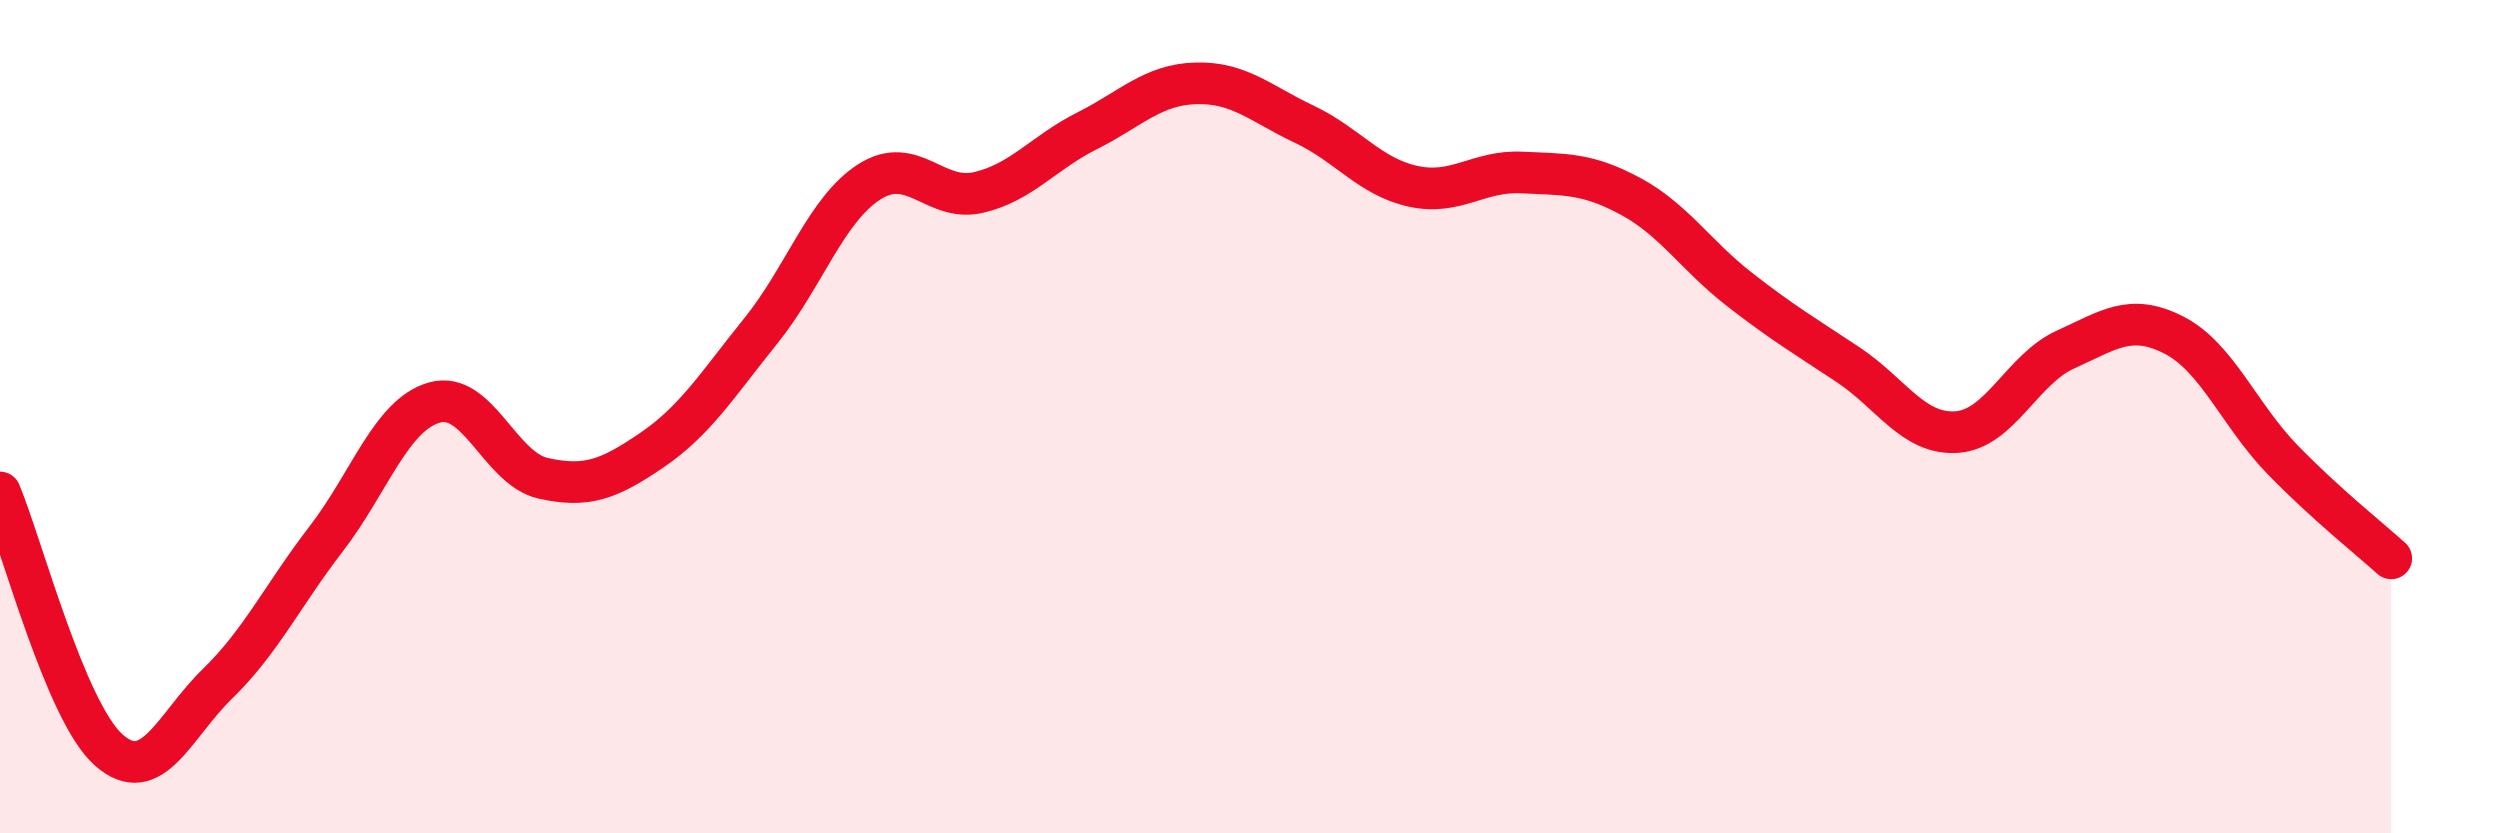
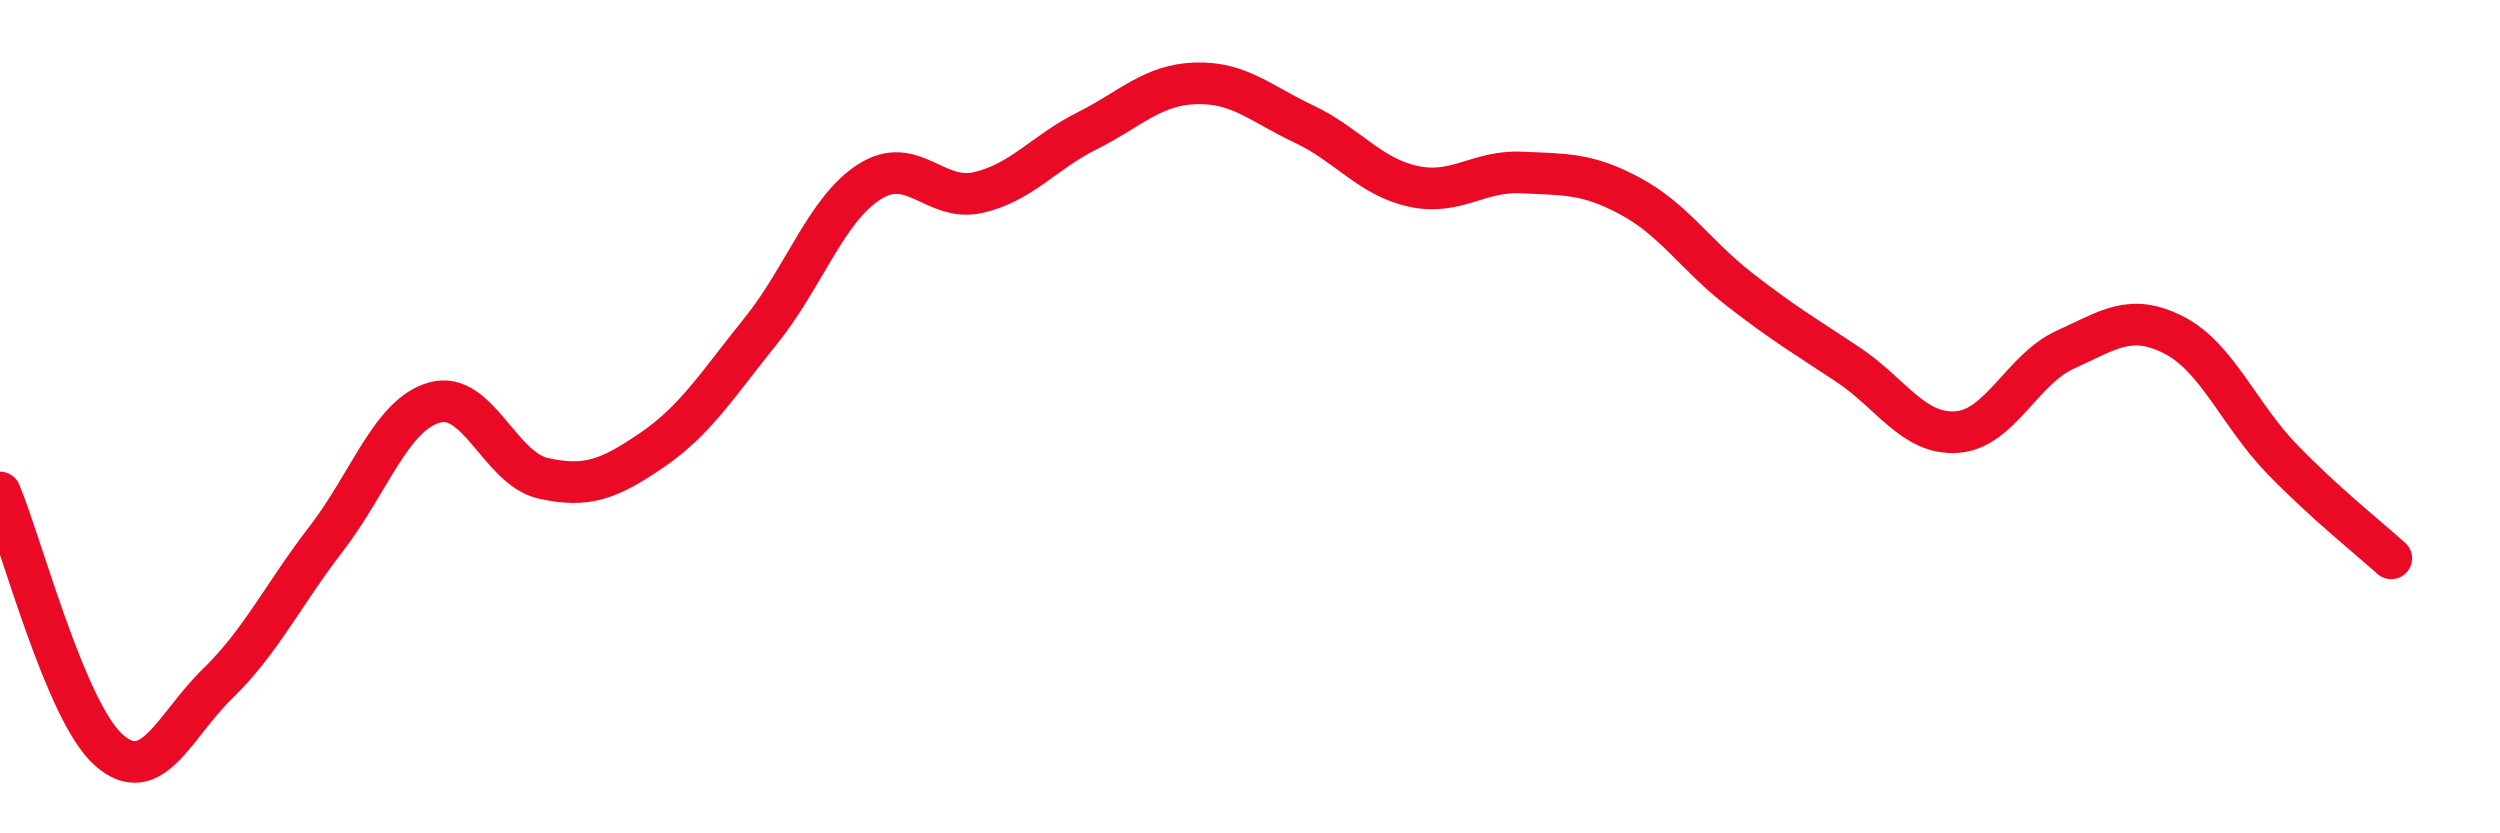
<svg xmlns="http://www.w3.org/2000/svg" width="60" height="20" viewBox="0 0 60 20">
-   <path d="M 0,11.82 C 0.52,13.06 1.57,17.08 2.61,18 C 3.65,18.92 4.18,17.42 5.22,16.41 C 6.26,15.4 6.79,14.28 7.83,12.93 C 8.87,11.58 9.39,9.95 10.43,9.66 C 11.47,9.37 12,11.25 13.04,11.48 C 14.08,11.71 14.61,11.51 15.65,10.8 C 16.69,10.09 17.22,9.23 18.26,7.94 C 19.3,6.65 19.83,5.02 20.87,4.36 C 21.91,3.7 22.44,4.86 23.48,4.62 C 24.52,4.38 25.05,3.66 26.09,3.14 C 27.13,2.62 27.66,2.03 28.7,2 C 29.74,1.97 30.26,2.49 31.3,2.98 C 32.34,3.47 32.87,4.24 33.91,4.47 C 34.95,4.7 35.48,4.09 36.52,4.14 C 37.56,4.19 38.09,4.15 39.13,4.71 C 40.17,5.27 40.7,6.13 41.74,6.94 C 42.78,7.75 43.31,8.06 44.35,8.75 C 45.39,9.44 45.92,10.44 46.96,10.37 C 48,10.3 48.53,8.86 49.57,8.39 C 50.61,7.92 51.13,7.51 52.17,8.04 C 53.21,8.57 53.74,9.96 54.78,11.03 C 55.82,12.1 56.87,12.93 57.39,13.4L57.39 20L0 20Z" fill="#EB0A25" opacity="0.1" stroke-linecap="round" stroke-linejoin="round" />
  <path d="M 0,11.82 C 0.52,13.06 1.57,17.08 2.61,18 C 3.65,18.92 4.18,17.42 5.22,16.41 C 6.26,15.4 6.79,14.28 7.83,12.93 C 8.87,11.58 9.39,9.95 10.43,9.66 C 11.47,9.37 12,11.25 13.04,11.48 C 14.08,11.71 14.61,11.51 15.65,10.8 C 16.69,10.09 17.22,9.23 18.26,7.94 C 19.3,6.65 19.83,5.02 20.87,4.36 C 21.91,3.7 22.44,4.86 23.48,4.62 C 24.52,4.38 25.05,3.66 26.09,3.14 C 27.13,2.62 27.66,2.03 28.7,2 C 29.74,1.97 30.26,2.49 31.3,2.98 C 32.34,3.47 32.87,4.24 33.91,4.47 C 34.95,4.7 35.48,4.09 36.52,4.14 C 37.56,4.19 38.09,4.15 39.13,4.71 C 40.17,5.27 40.7,6.13 41.74,6.94 C 42.78,7.75 43.31,8.06 44.35,8.75 C 45.39,9.44 45.92,10.44 46.96,10.37 C 48,10.3 48.53,8.86 49.57,8.39 C 50.61,7.92 51.13,7.51 52.17,8.04 C 53.21,8.57 53.74,9.96 54.78,11.03 C 55.82,12.1 56.87,12.93 57.39,13.4" stroke="#EB0A25" stroke-width="1" fill="none" stroke-linecap="round" stroke-linejoin="round" />
</svg>